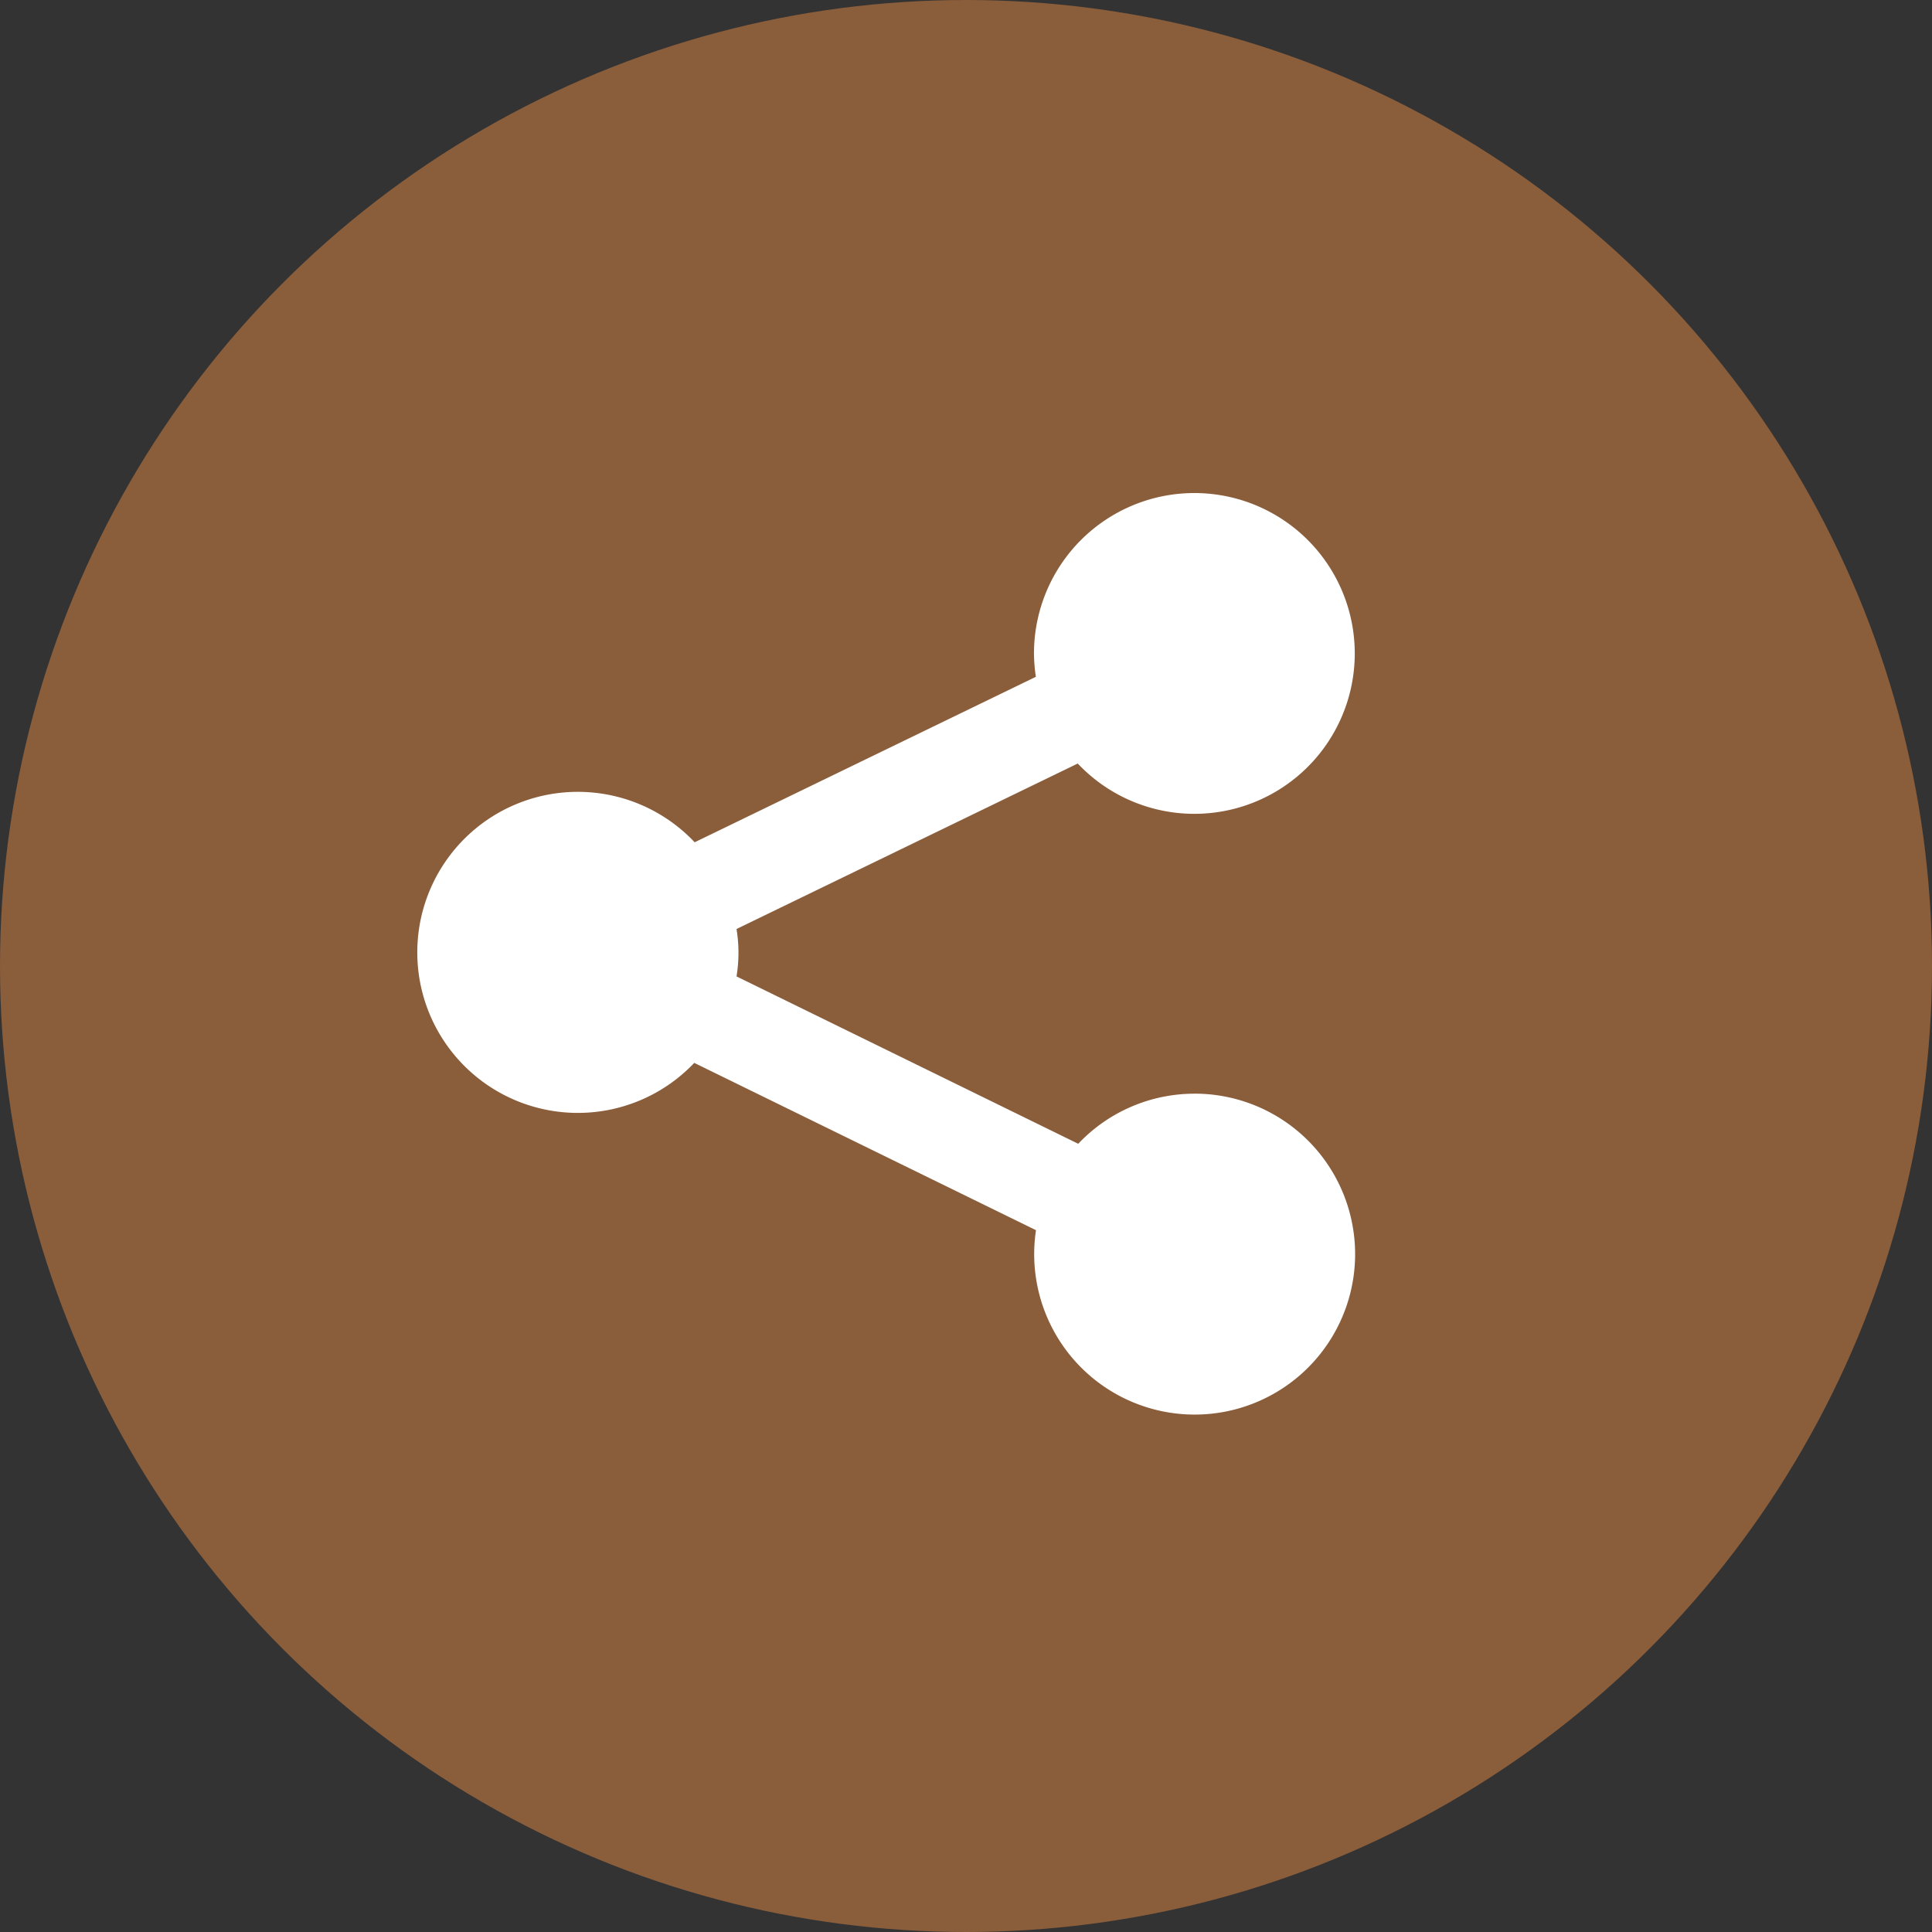
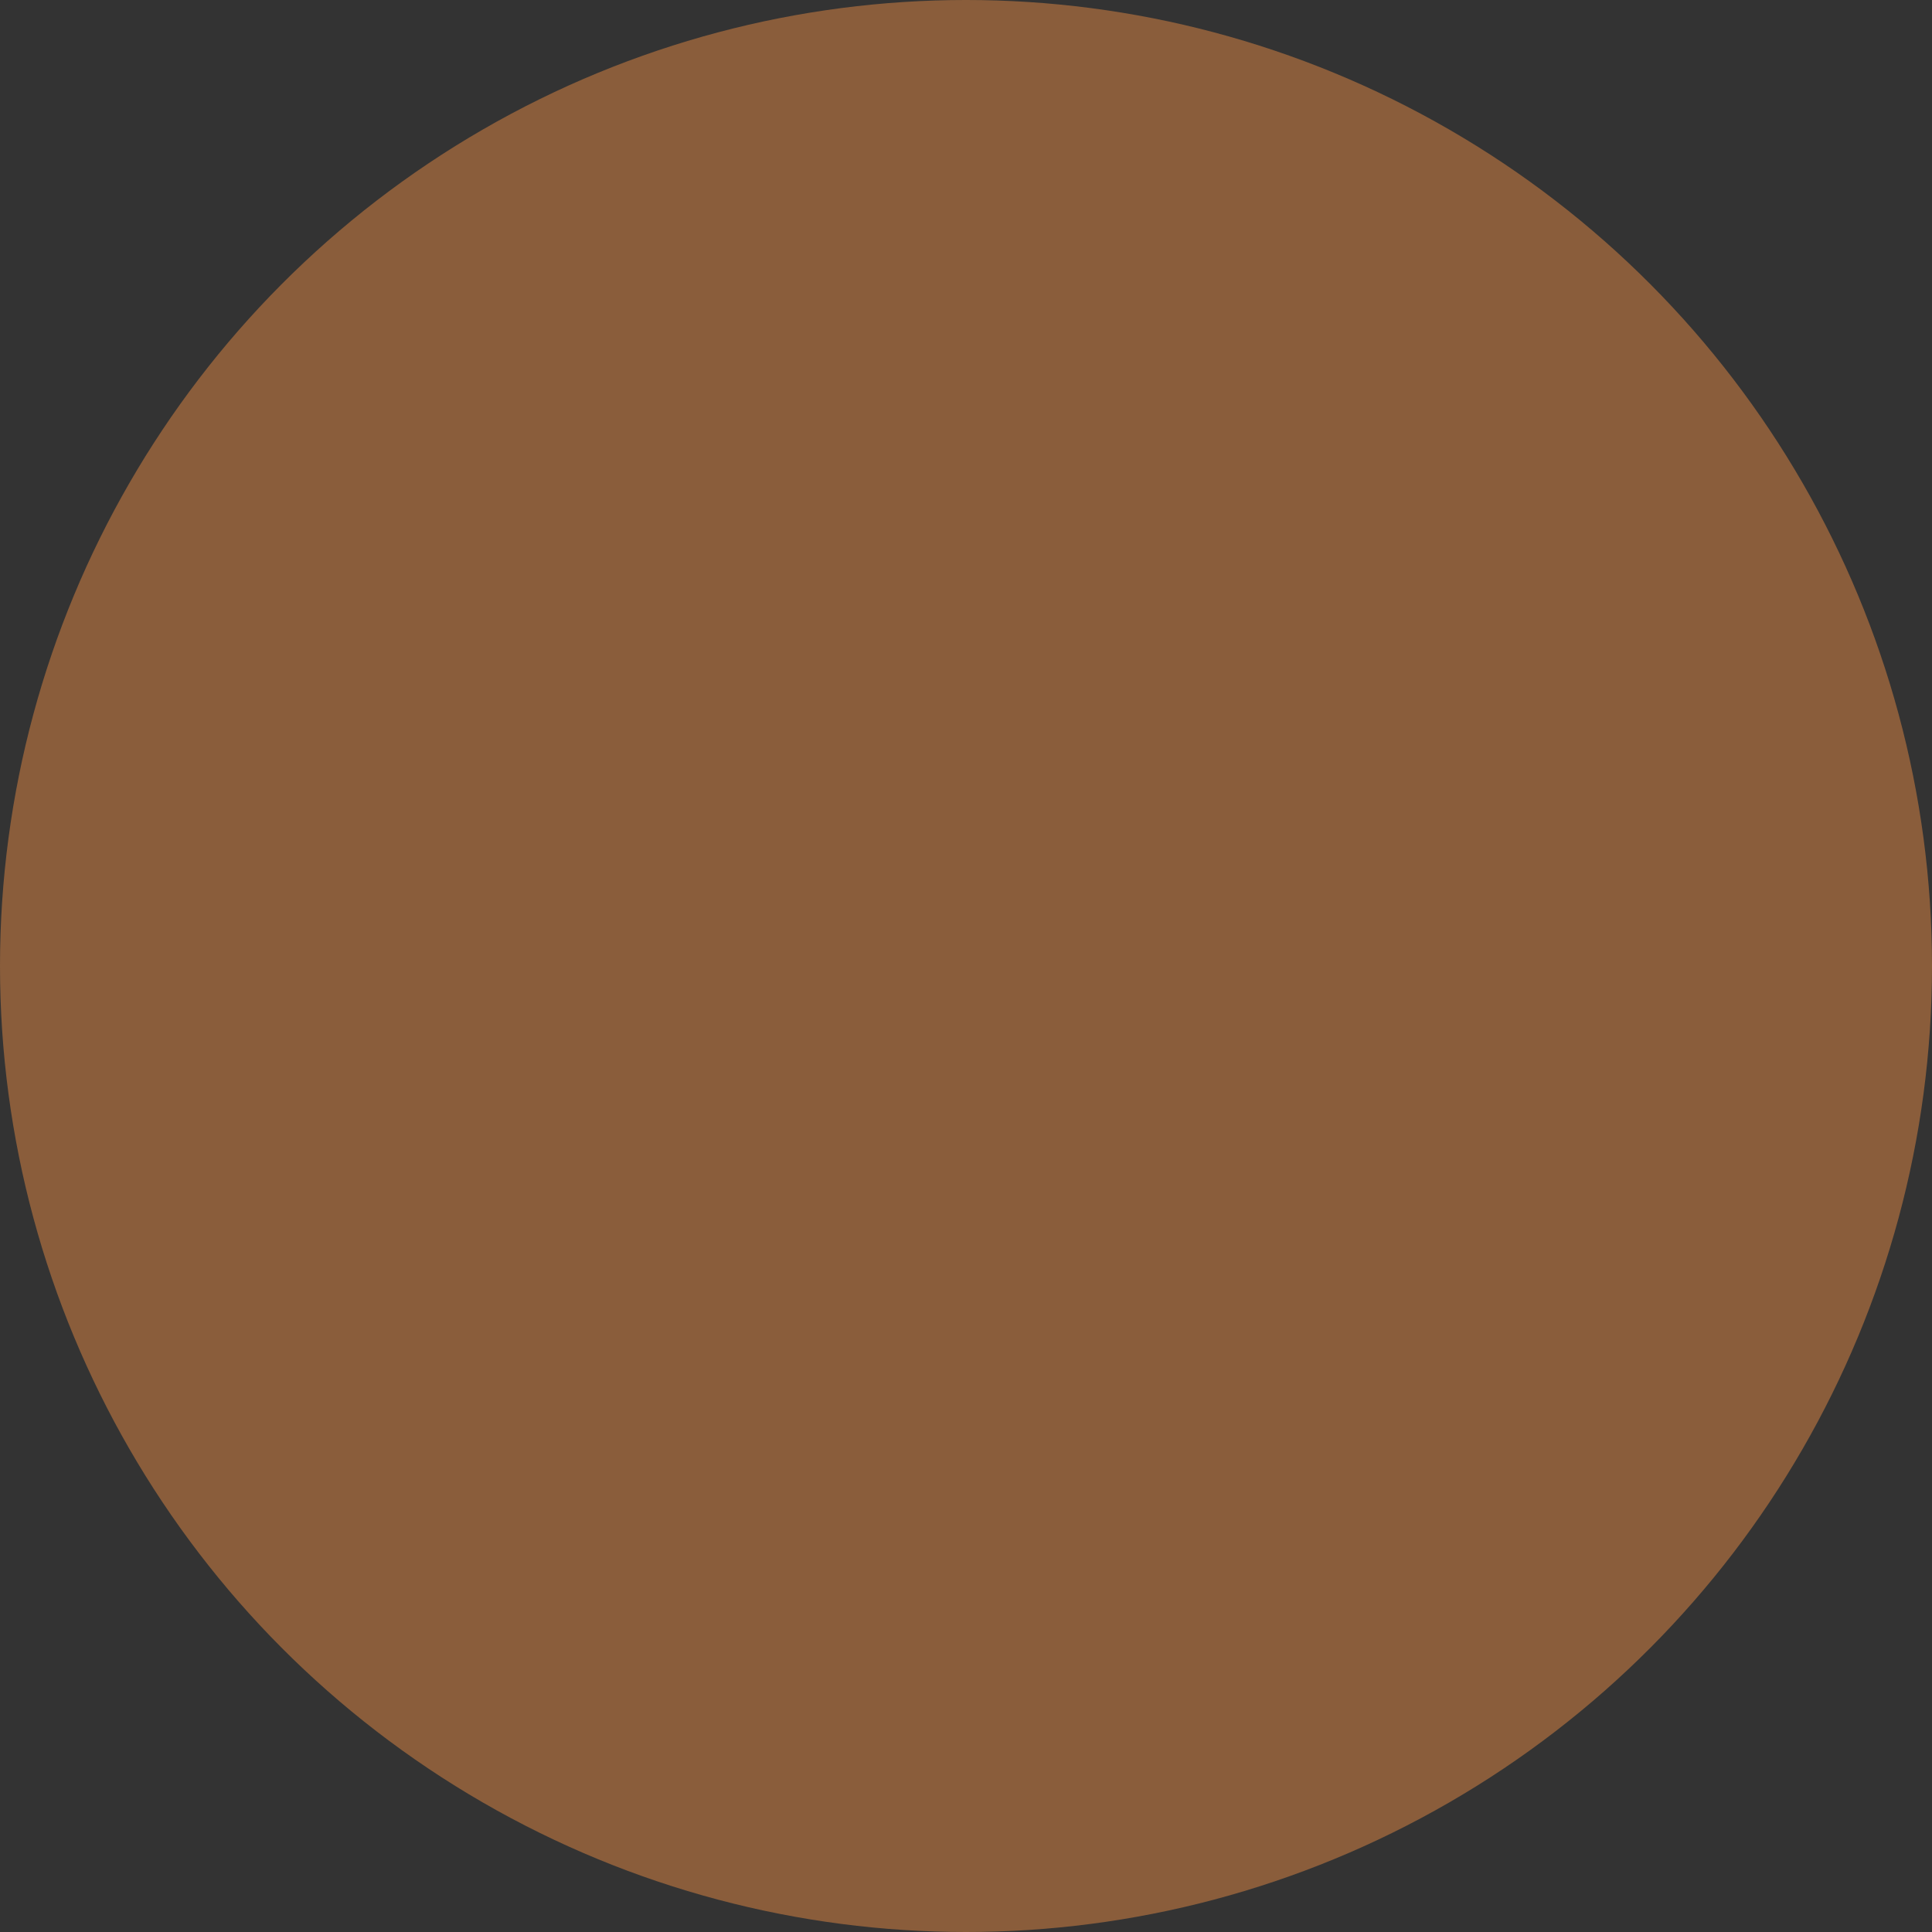
<svg xmlns="http://www.w3.org/2000/svg" width="54" height="54" viewBox="0 0 54 54">
  <rect x="0" y="0" width="54" height="54" fill="#333333" stroke="none" />
  <g id="Group_2709" data-name="Group 2709" transform="translate(-1097 -987)">
    <circle id="Ellipse_7" data-name="Ellipse 7" cx="27" cy="27" r="27" transform="translate(1097 987)" fill="#8a5d3b" />
-     <path id="_353438_share_icon" data-name="353438_share_icon" d="M29.386,24.868a4.469,4.469,0,0,0-3.249,1.4L16.586,21.59a4.084,4.084,0,0,0,0-1.325l9.537-4.625A4.483,4.483,0,1,0,24.9,12.562a4.519,4.519,0,0,0,.053.654l-9.537,4.625a4.487,4.487,0,1,0-.011,6.166l9.551,4.676a4.485,4.485,0,1,0,4.432-3.816Z" transform="translate(1101 992.701)" fill="#fff" />
  </g>
</svg>